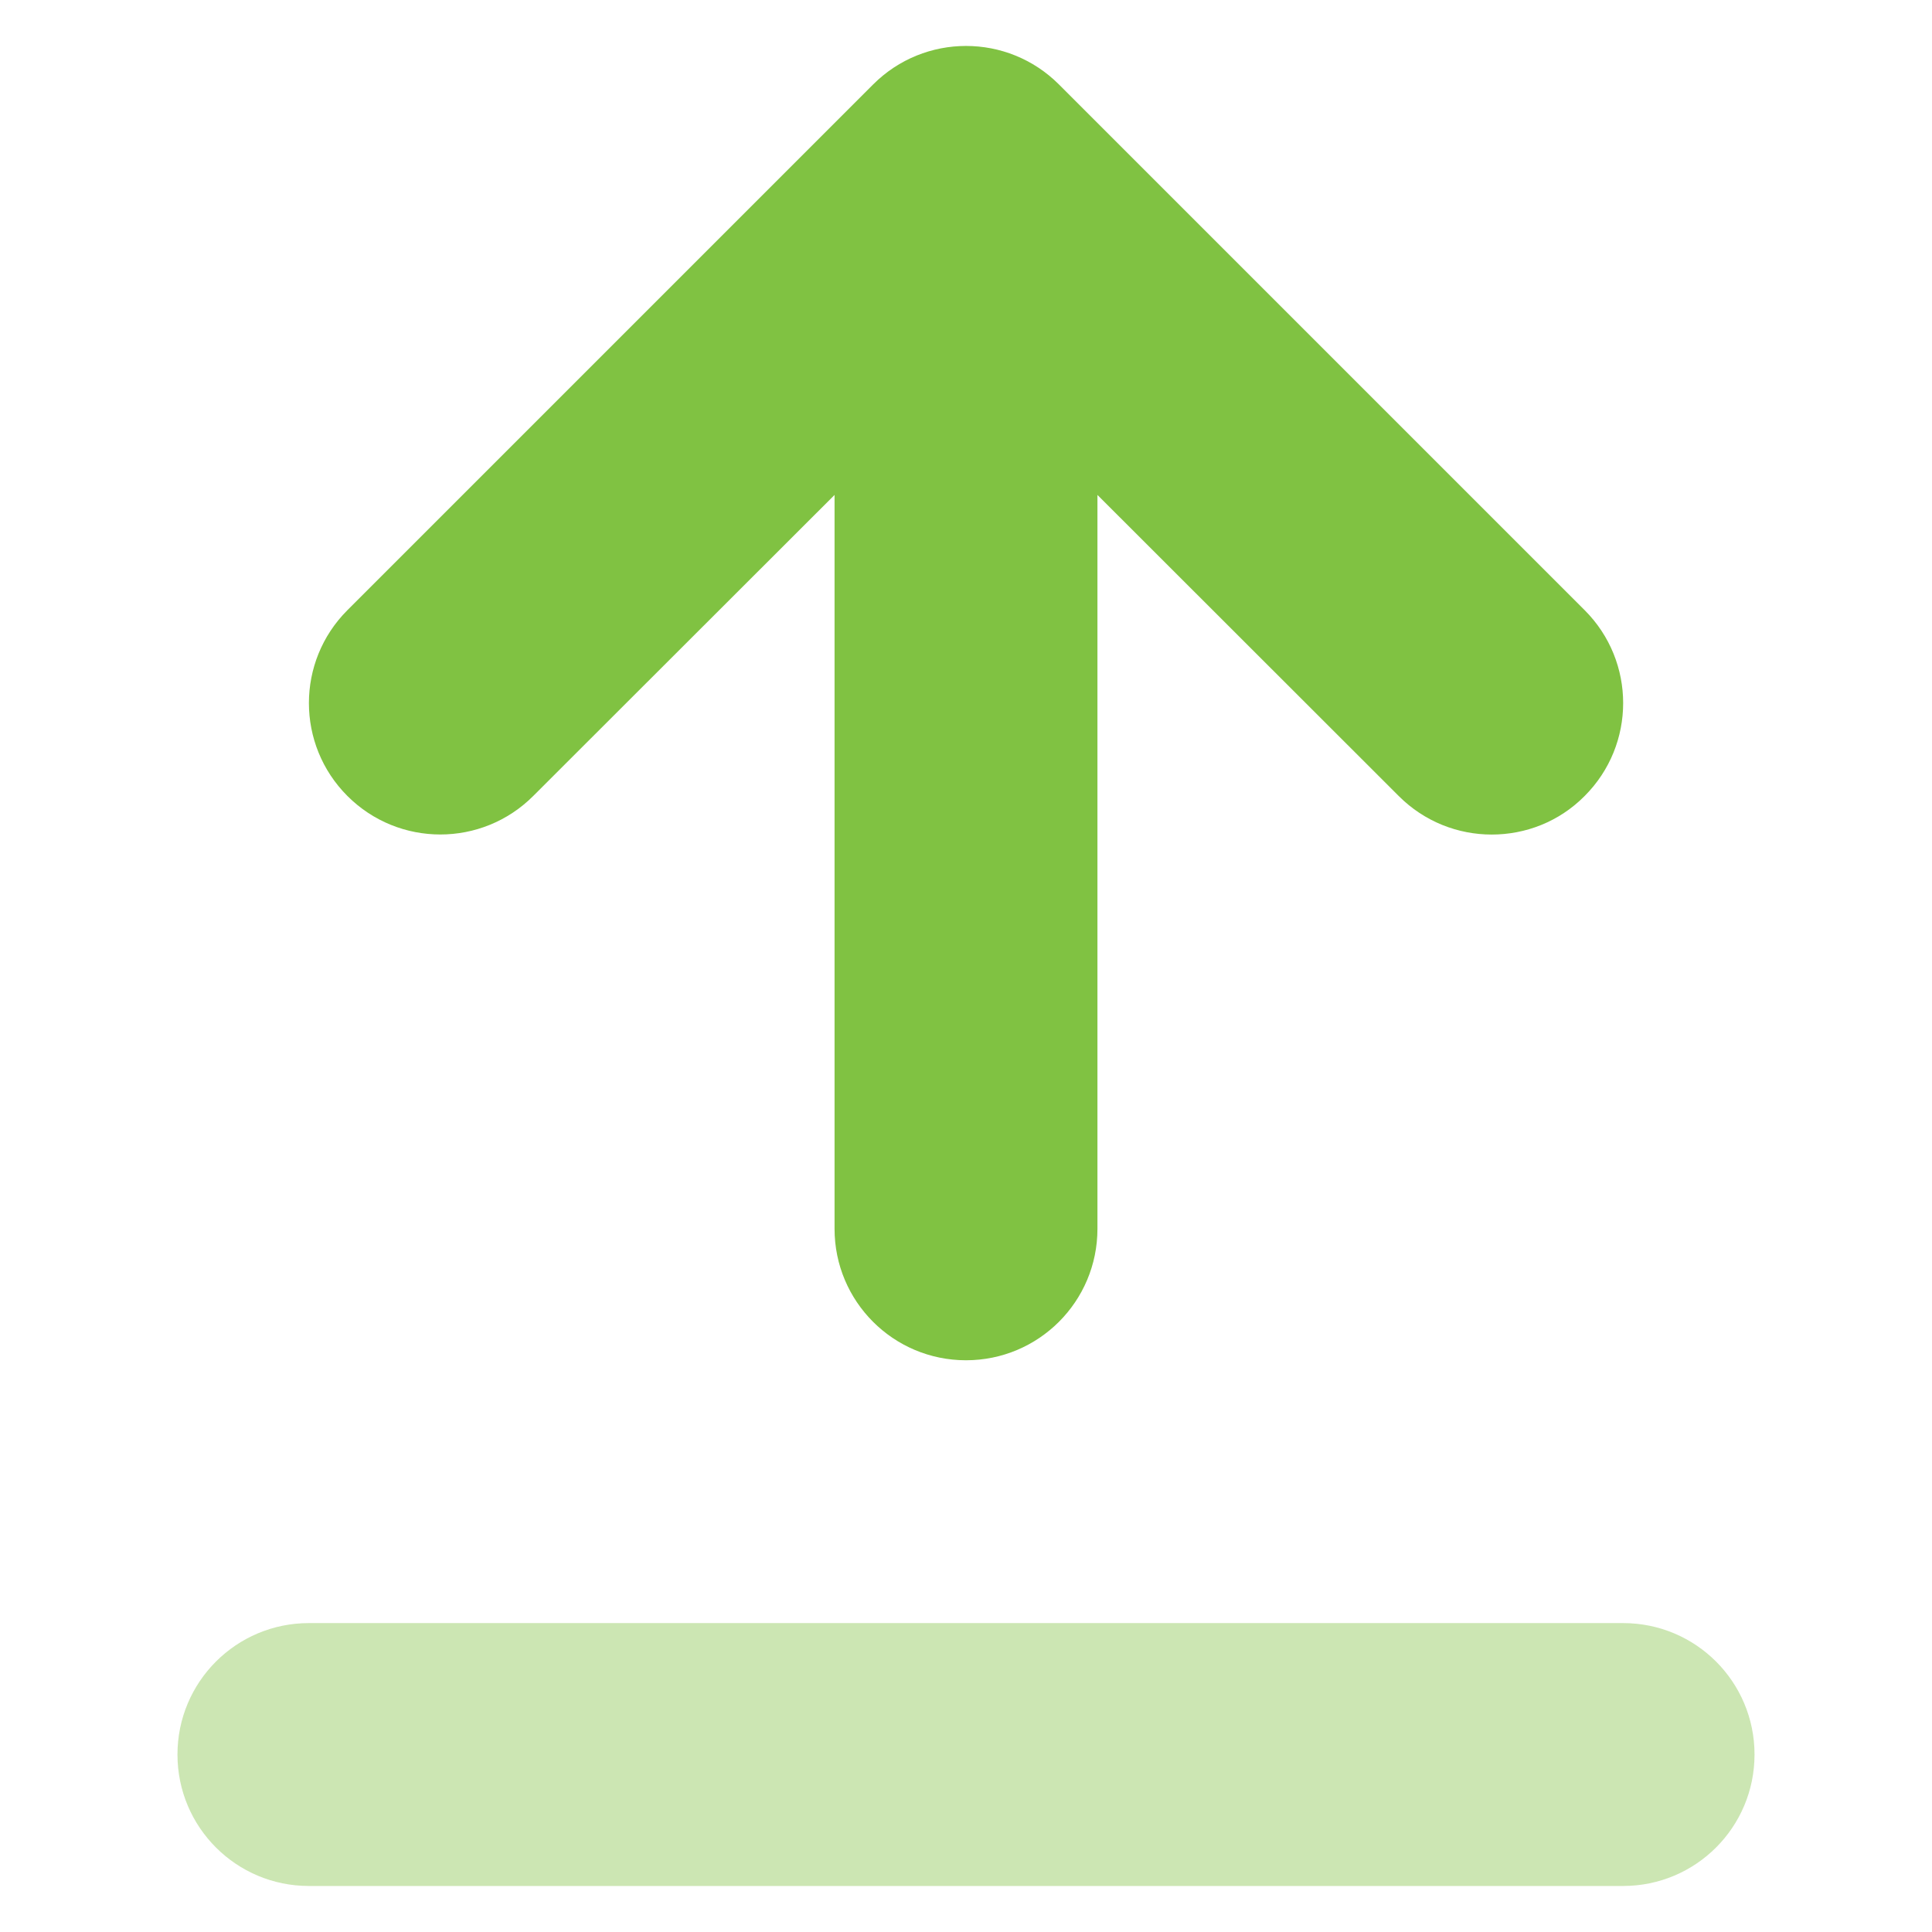
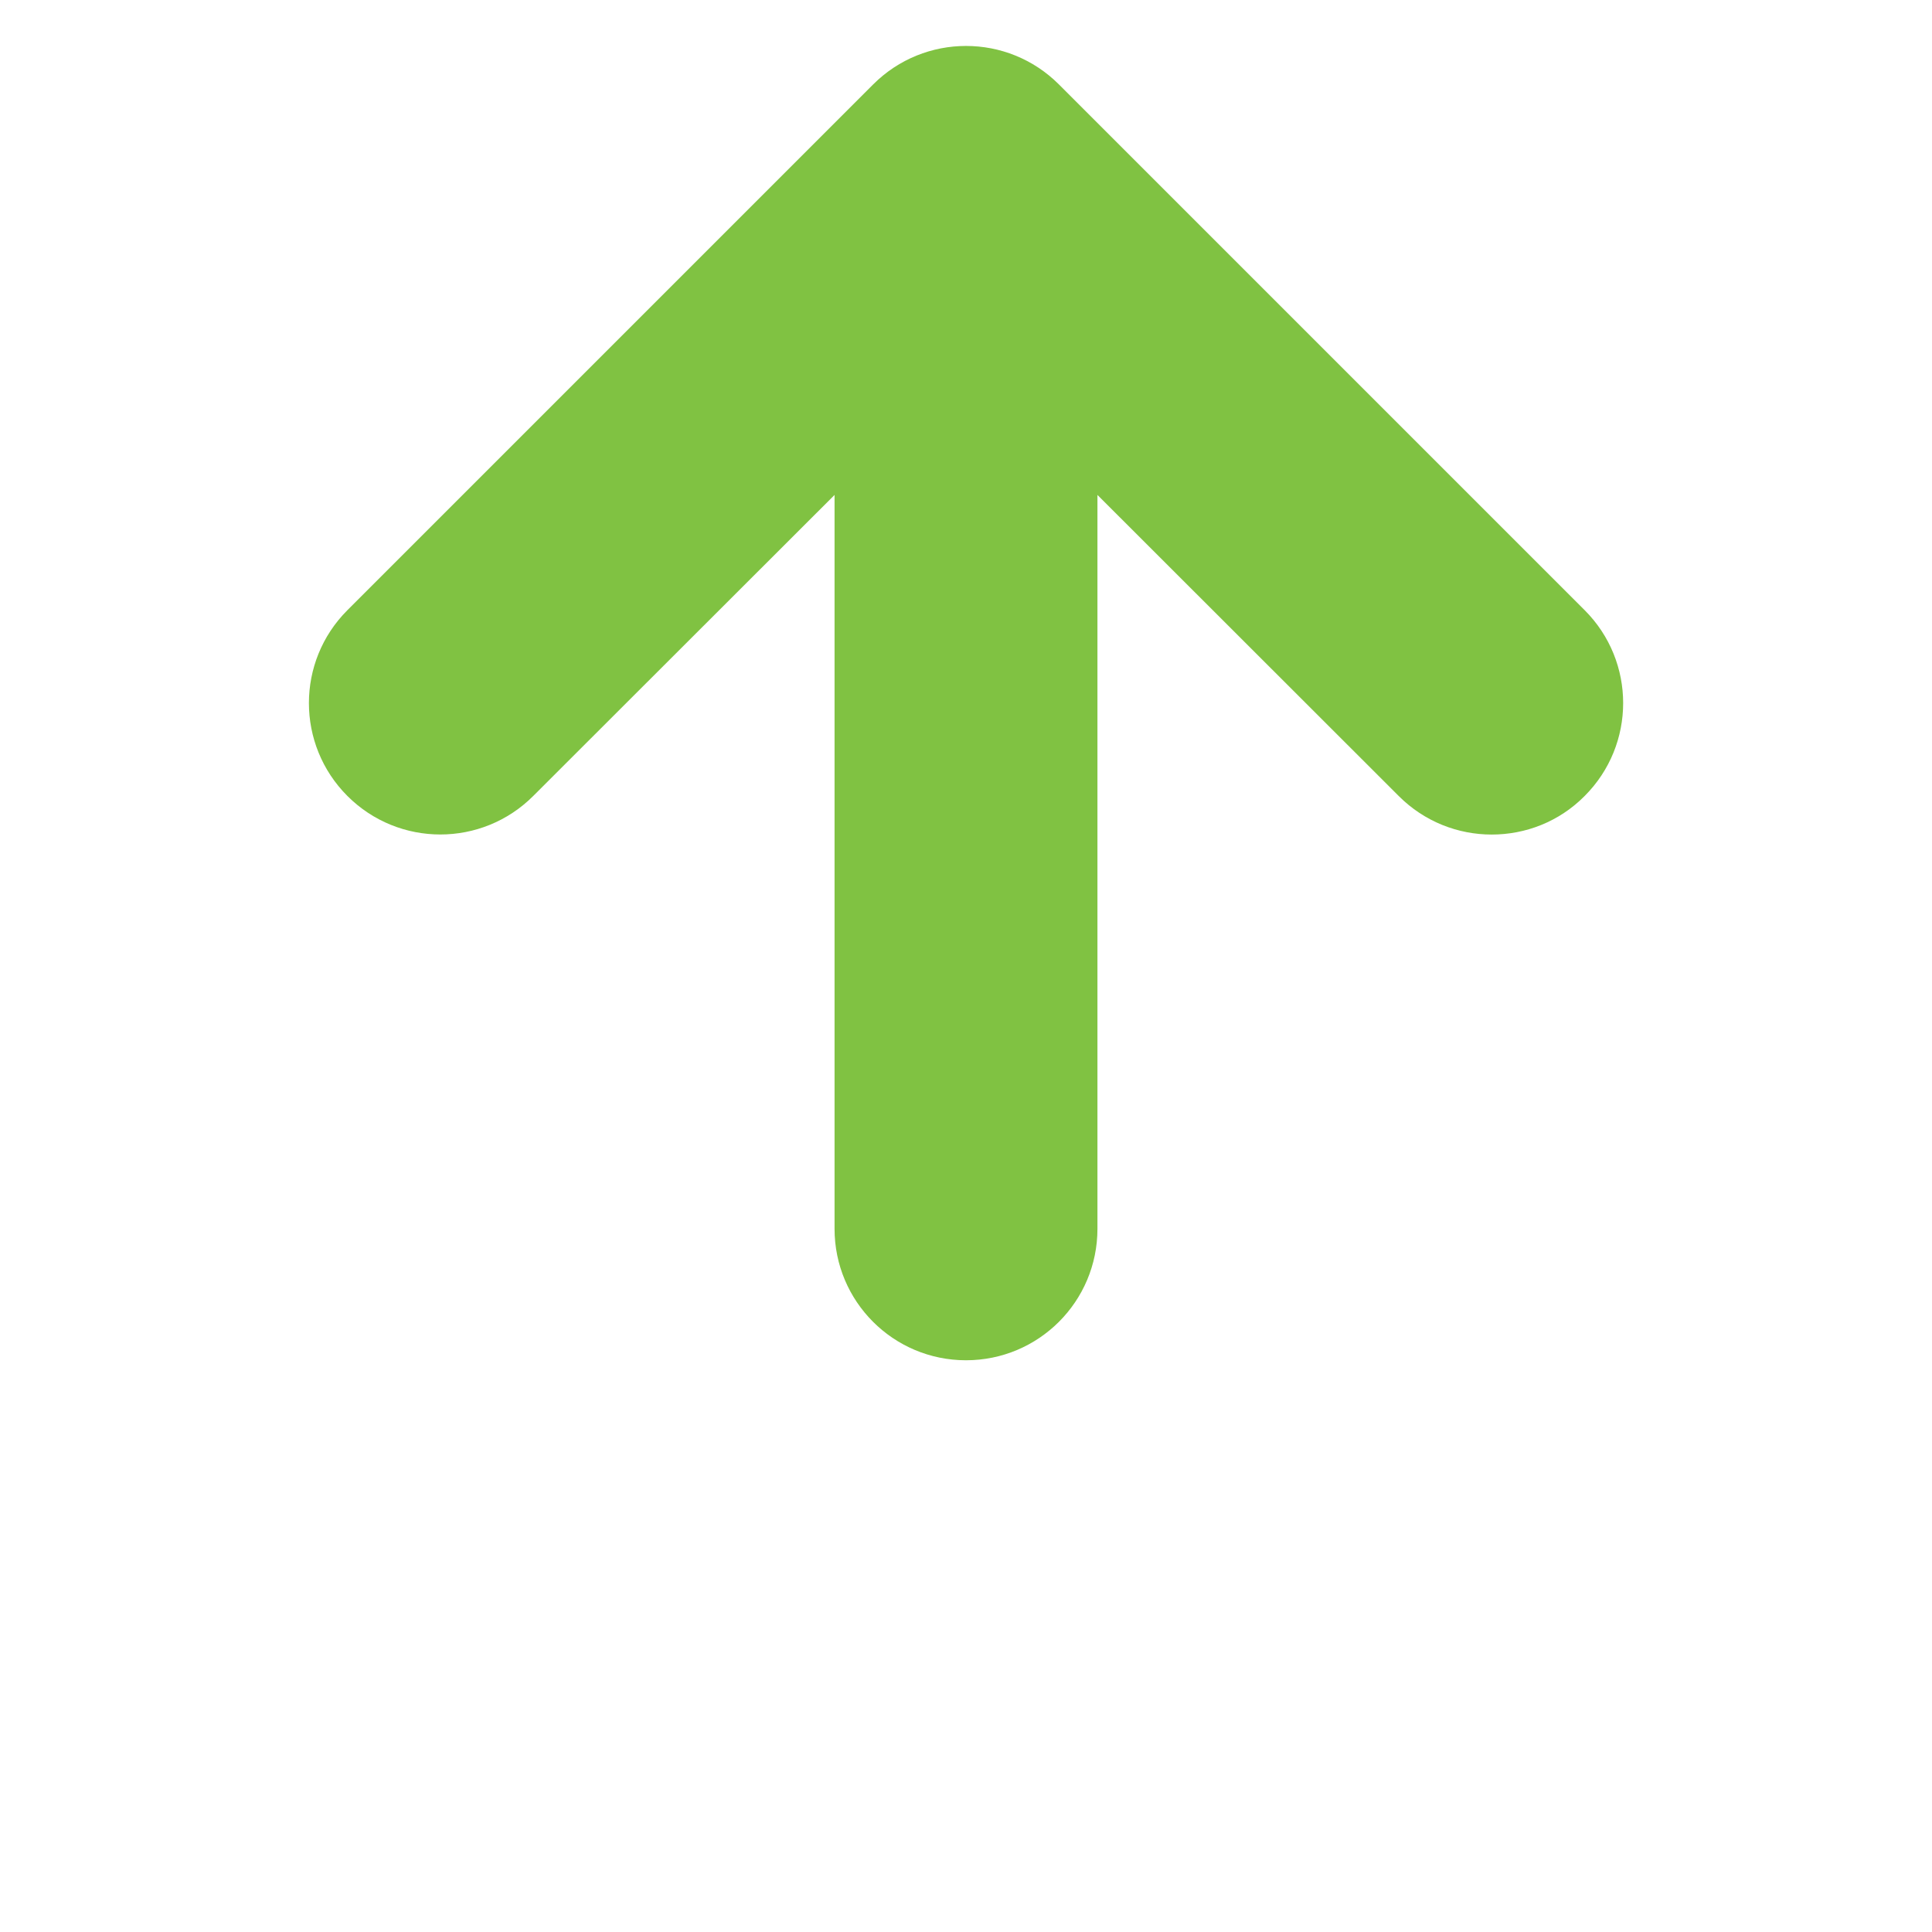
<svg xmlns="http://www.w3.org/2000/svg" width="56" height="56" viewBox="0 0 24 28" fill="none">
  <g id="Group">
    <path id="Vector" d="M3.035 11.536C2.291 10.792 2.291 9.587 3.035 8.843L10.654 1.224C11.398 0.48 12.603 0.48 13.347 1.224L20.966 8.843C21.71 9.587 21.71 10.792 20.966 11.536C20.595 11.911 20.107 12.095 19.619 12.095C19.131 12.095 18.644 11.909 18.272 11.537L13.905 7.173V17.809C13.905 18.862 13.053 19.714 12 19.714C10.947 19.714 10.095 18.862 10.095 17.809V7.173L5.728 11.536C4.984 12.28 3.779 12.28 3.035 11.536Z" fill="#80C242" />
-     <path id="Vector_2" opacity="0.4" d="M21.523 23.523H2.477C1.424 23.523 0.572 24.375 0.572 25.428C0.572 26.481 1.424 27.333 2.477 27.333H21.523C22.576 27.333 23.428 26.481 23.428 25.428C23.428 24.375 22.577 23.523 21.523 23.523Z" fill="#80C242" />
  </g>
</svg>